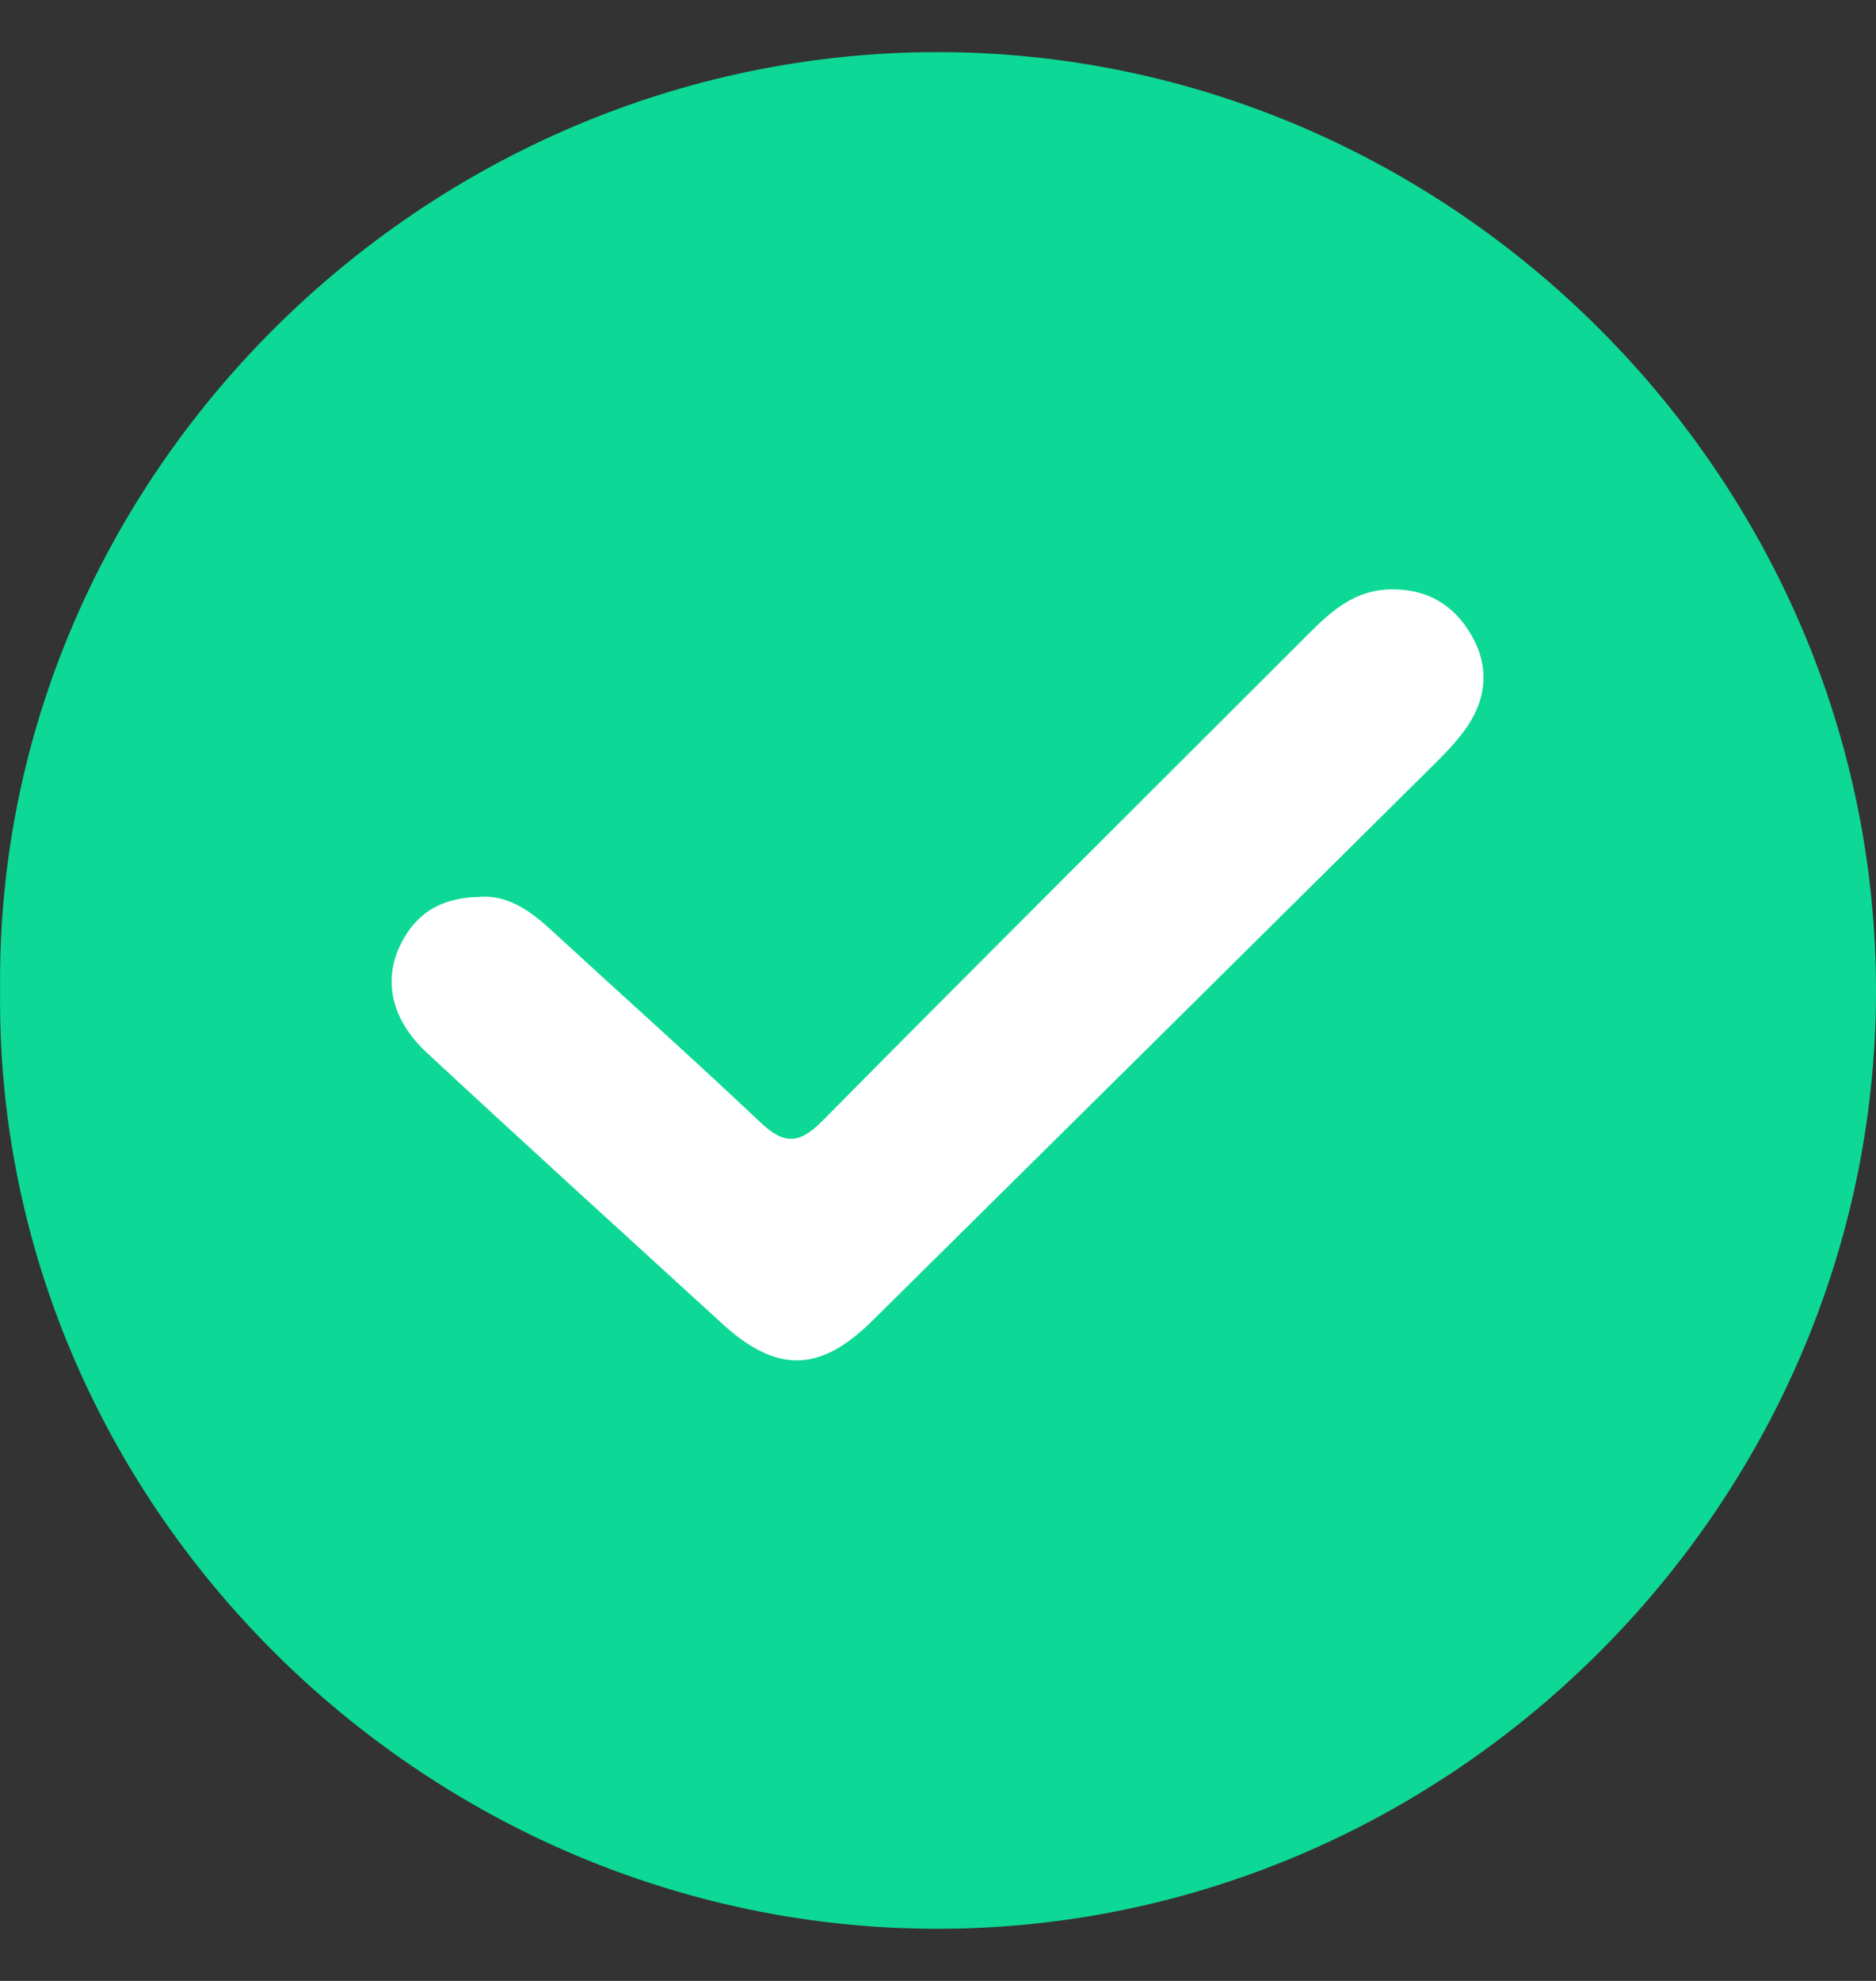
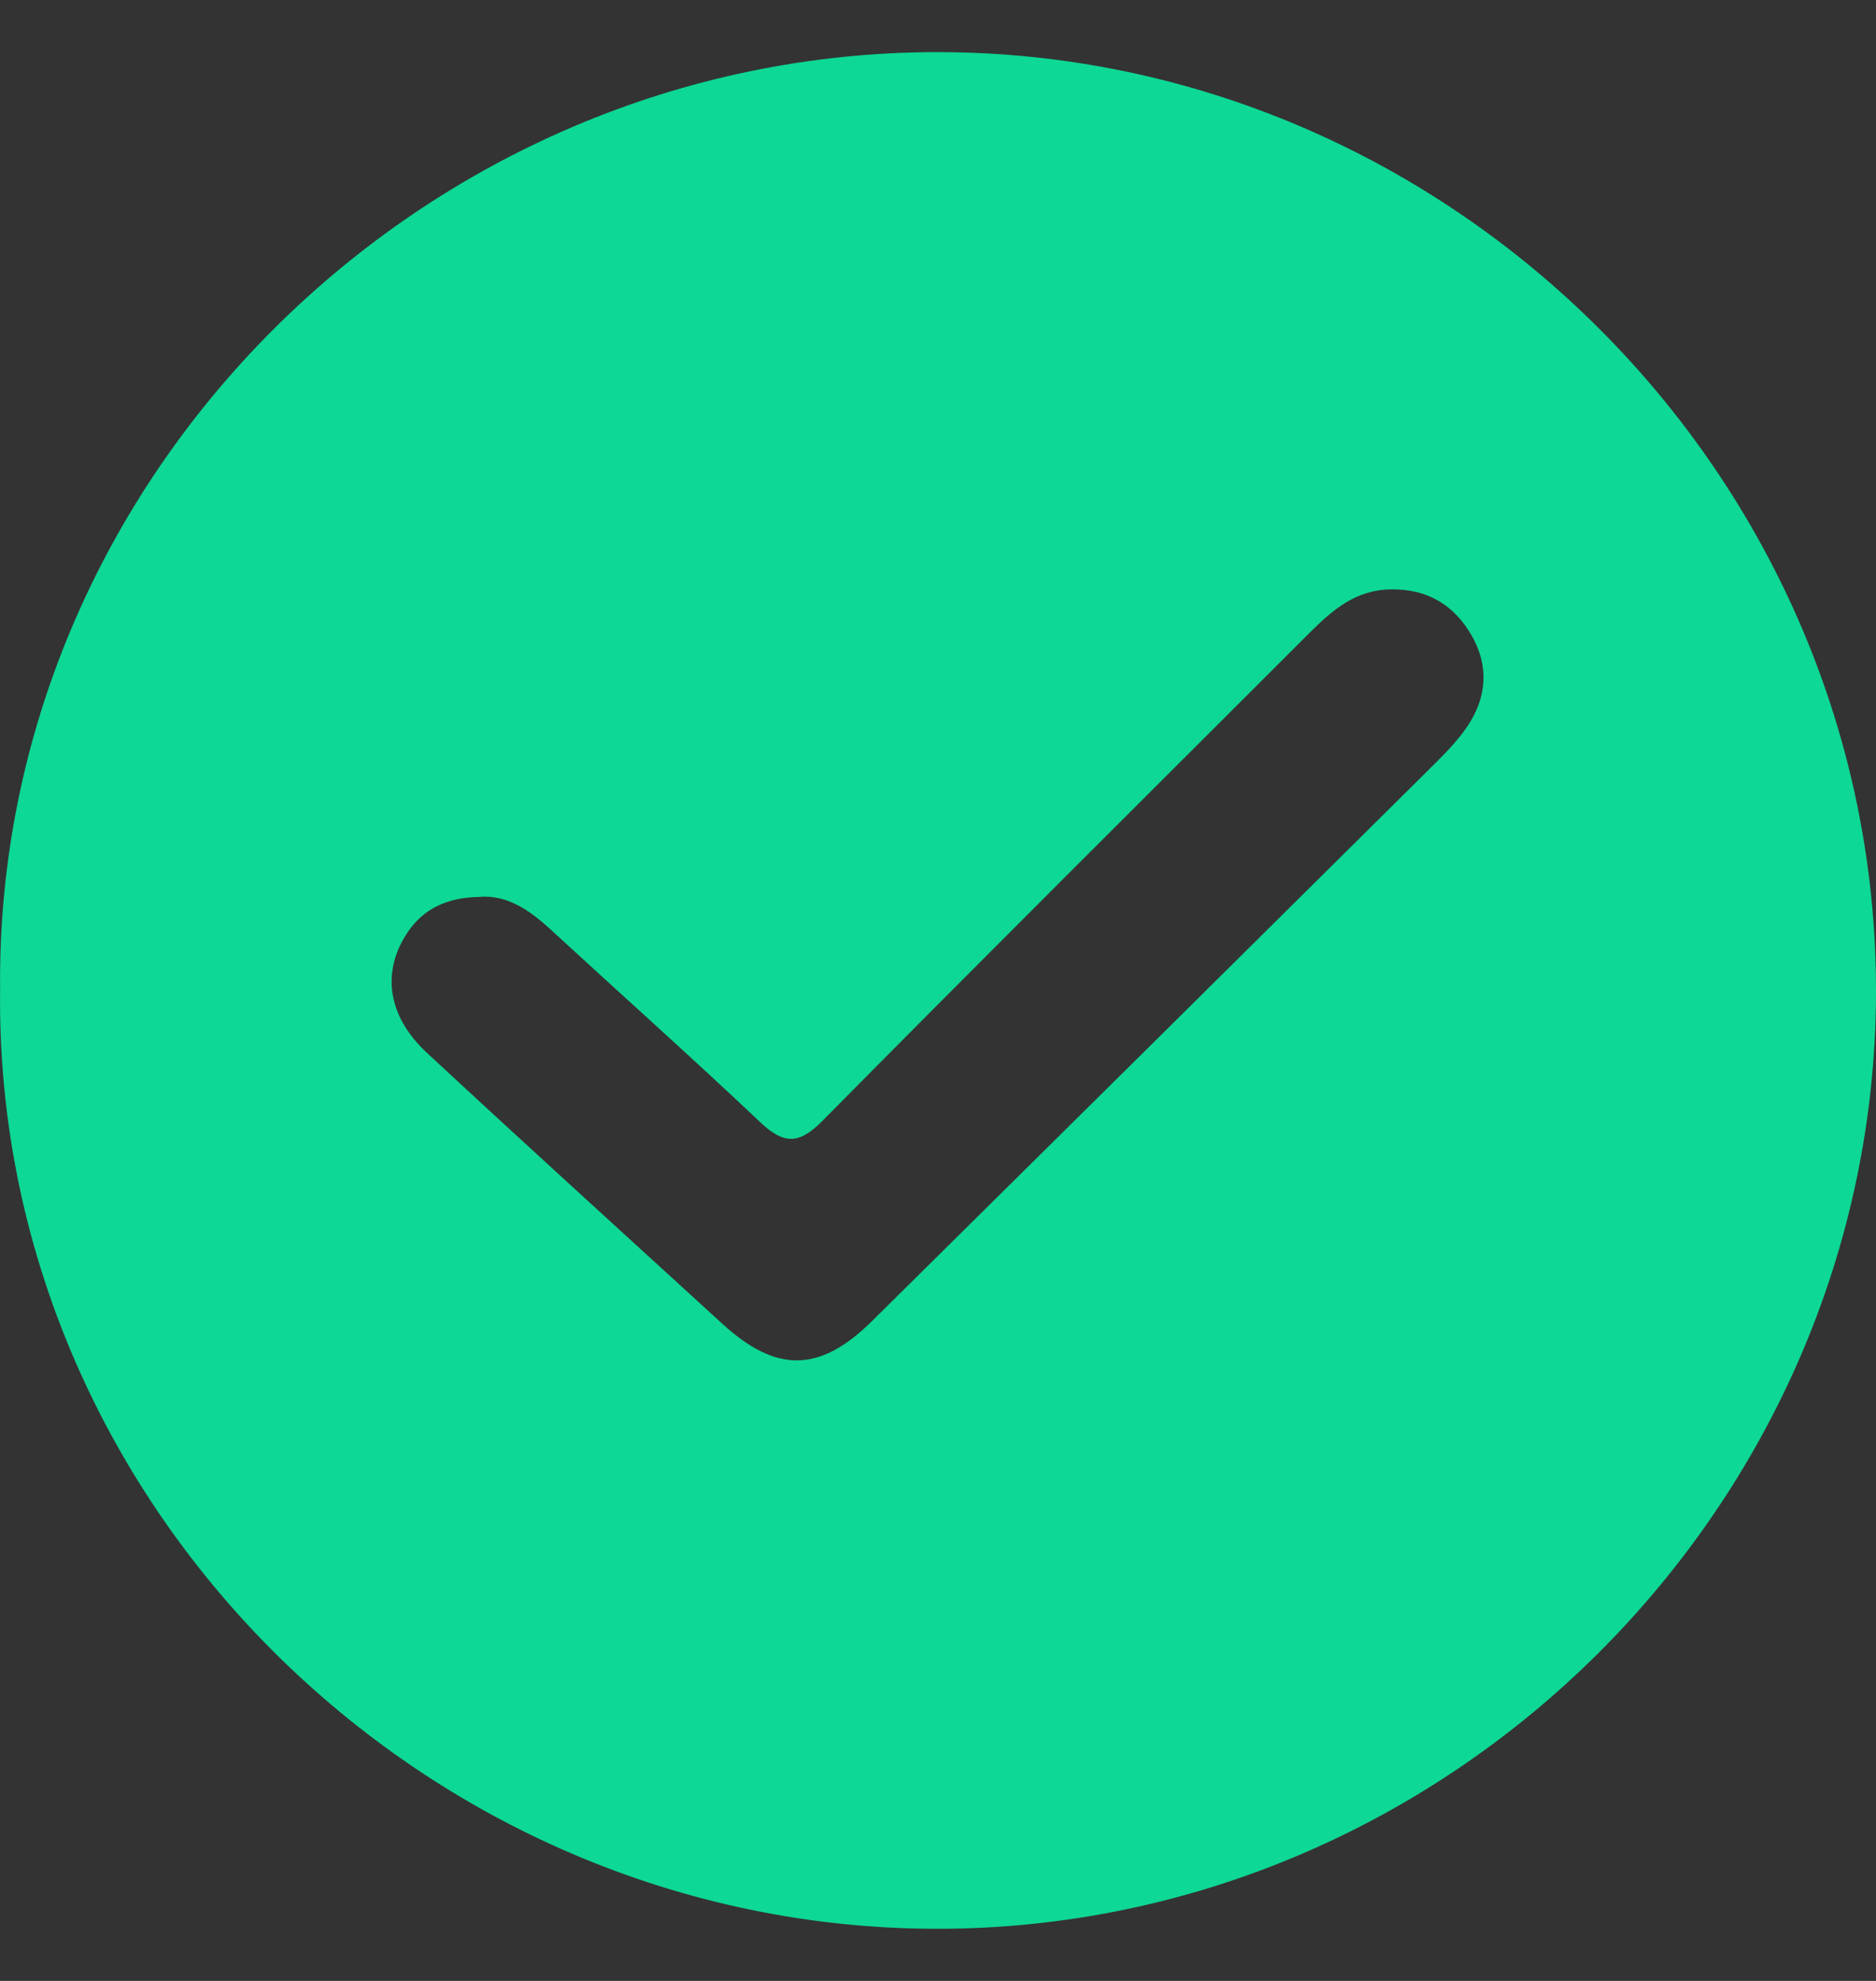
<svg xmlns="http://www.w3.org/2000/svg" width="18" height="19" viewBox="0 0 18 19" fill="none">
  <rect x="0" y="0" width="18" height="19" fill="#333333" stroke="none" />
-   <circle cx="8.903" cy="9.403" r="6.581" fill="white" />
  <path d="M0.001 9.488C-0.048 4.57 4.07 0.499 8.997 0.5C13.928 0.501 18.015 4.587 18 9.529C17.985 14.442 13.907 18.51 8.975 18.5C4.056 18.489 -0.06 14.415 0.001 9.488ZM4.602 8.603C4.286 8.607 4.062 8.72 3.914 8.938C3.659 9.313 3.713 9.743 4.096 10.098C5.036 10.971 5.987 11.834 6.934 12.7C7.451 13.171 7.866 13.166 8.365 12.673C10.174 10.885 11.982 9.095 13.788 7.304C13.895 7.197 14 7.085 14.084 6.96C14.266 6.685 14.287 6.387 14.122 6.099C13.954 5.805 13.7 5.648 13.346 5.653C13.007 5.657 12.785 5.851 12.567 6.068C11.007 7.627 9.443 9.181 7.893 10.749C7.668 10.977 7.523 10.98 7.296 10.765C6.635 10.14 5.956 9.535 5.286 8.918C5.083 8.731 4.867 8.582 4.604 8.602L4.602 8.603Z" fill="#0DD896" />
</svg>